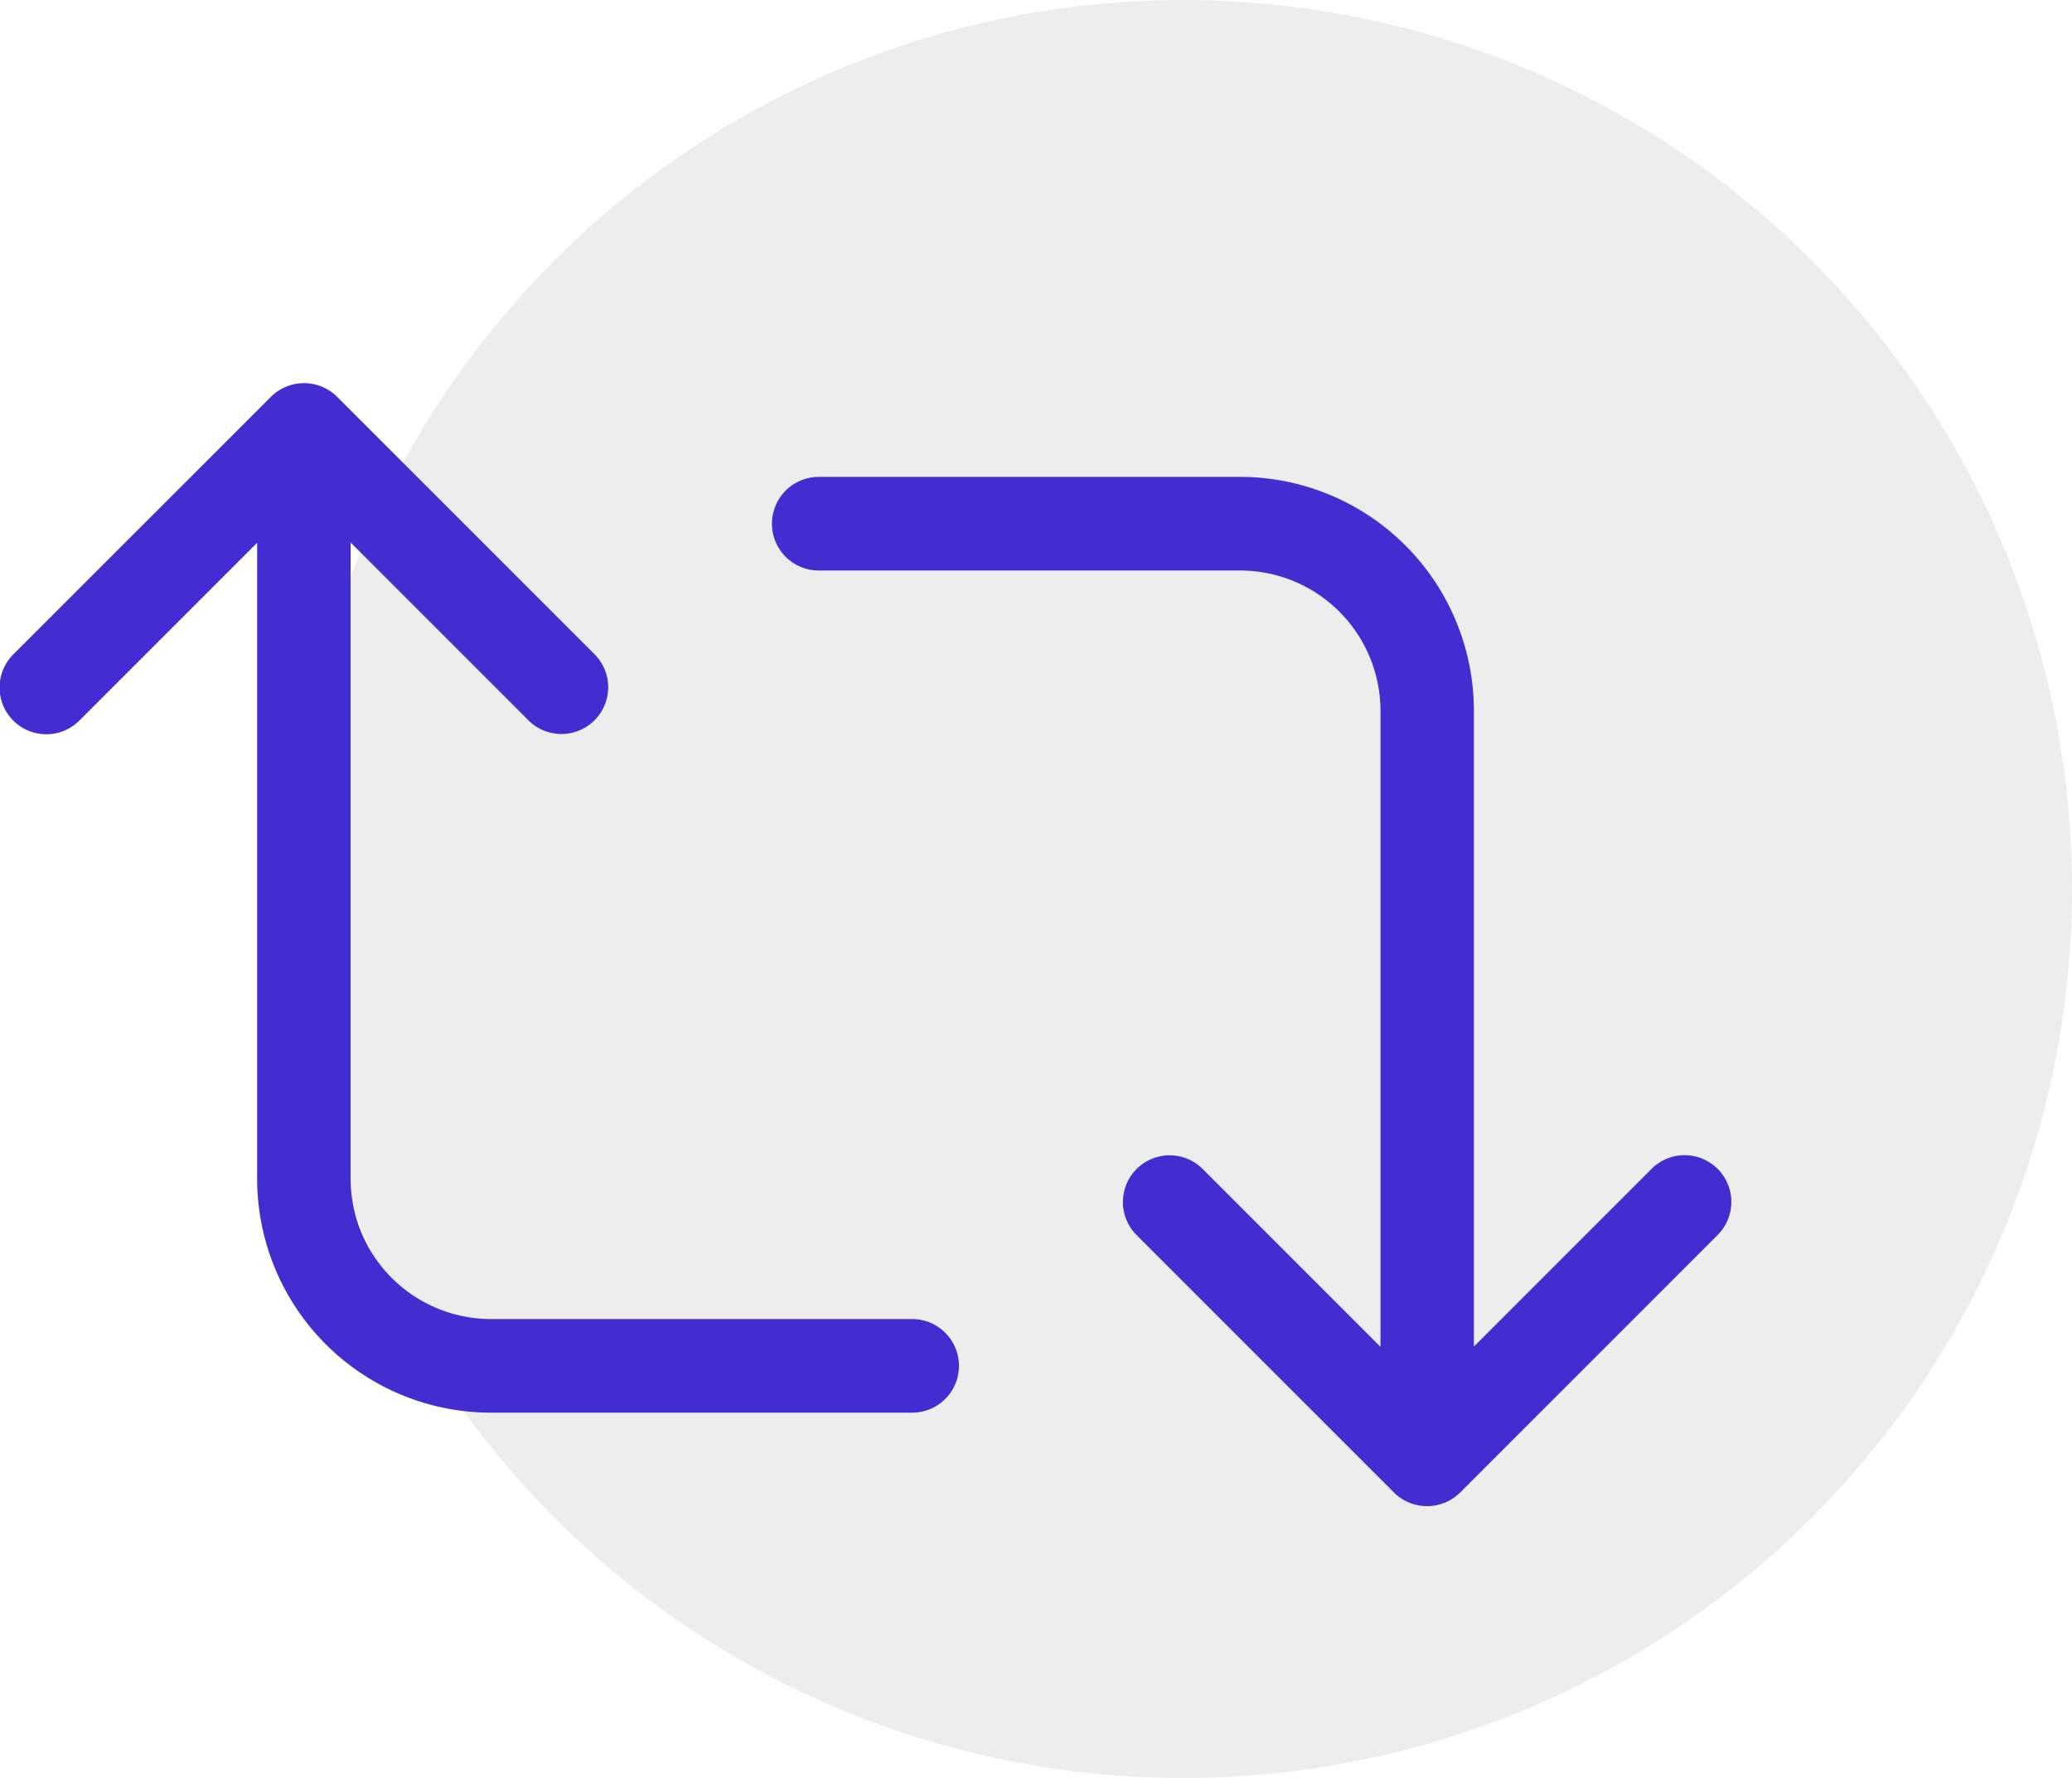
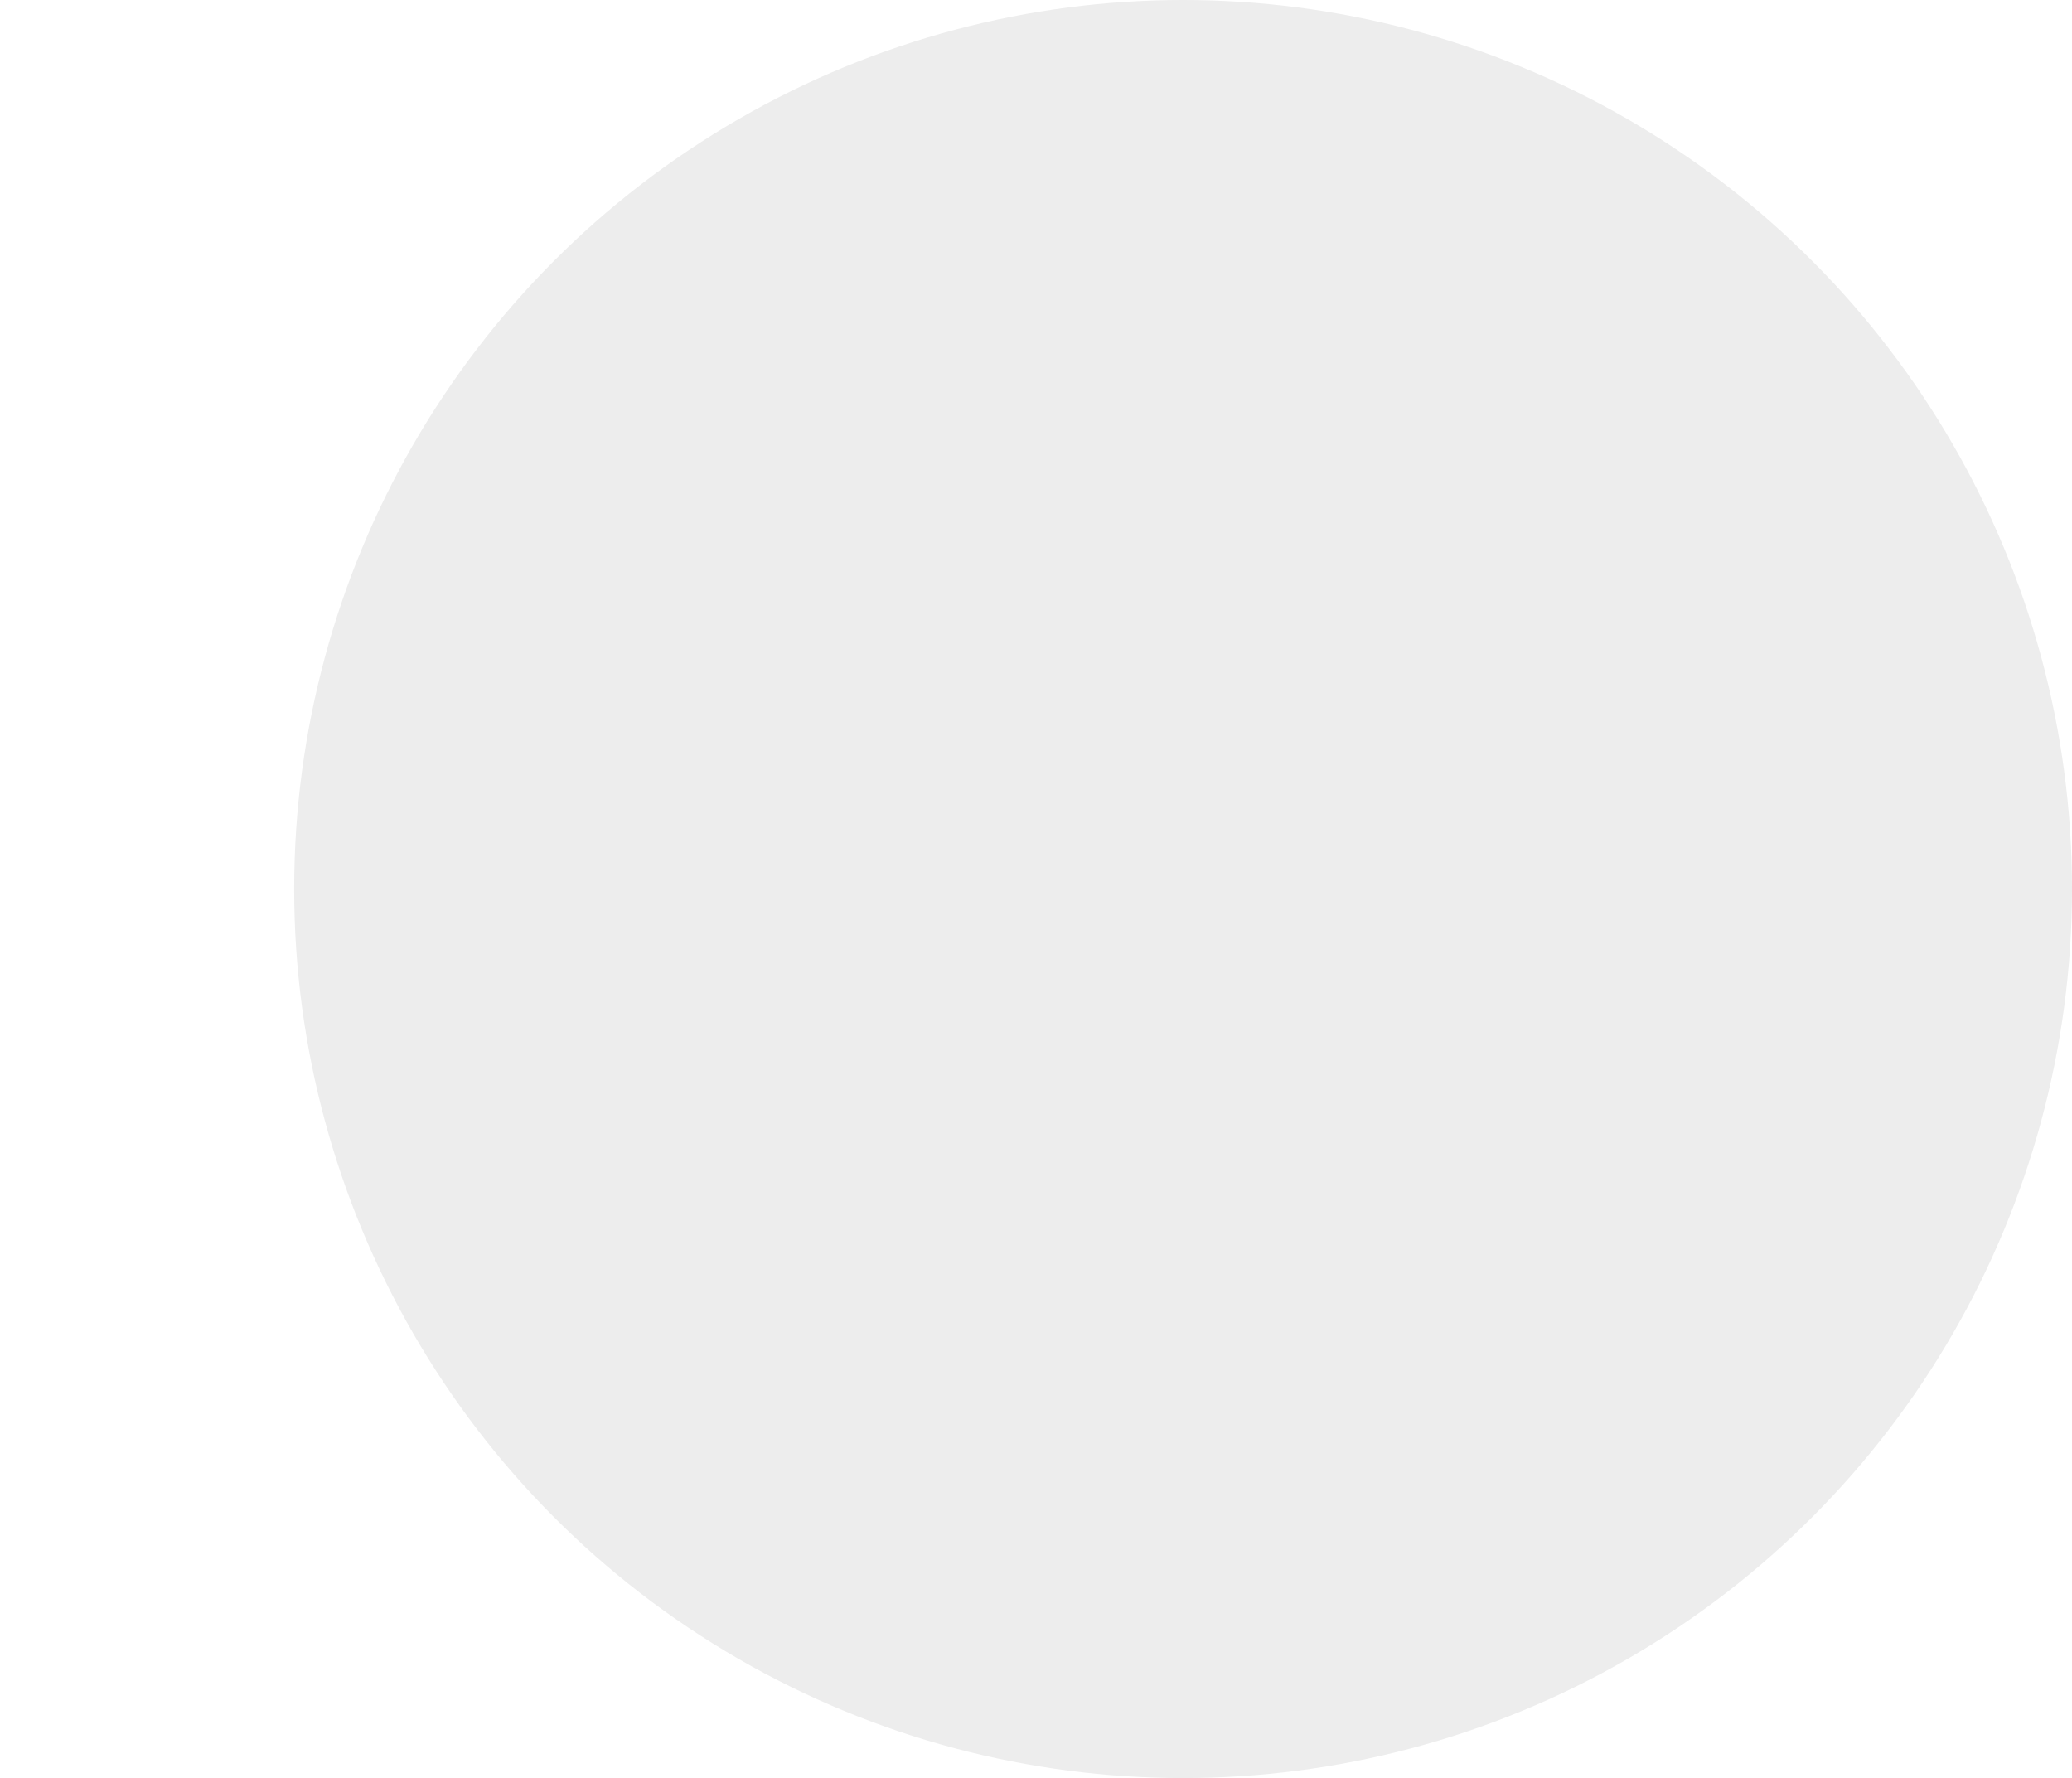
<svg xmlns="http://www.w3.org/2000/svg" width="32.633" height="28" viewBox="0 0 32.633 28">
  <g id="Group_1363" data-name="Group 1363" transform="translate(-221.619 -557)">
    <circle id="Ellipse_395" data-name="Ellipse 395" cx="14" cy="14" r="14" transform="translate(226.252 557)" opacity="0.073" />
-     <path id="arrows-retweet-light" d="M28.318,64.264a.74.74,0,0,1,1.041,0l4.054,4.054a.736.736,0,0,1-1.041,1.041l-2.8-2.8V76.577a2.212,2.212,0,0,0,2.211,2.211h6.633a.737.737,0,0,1,0,1.474H31.786A3.684,3.684,0,0,1,28.1,76.577V66.563l-2.8,2.8a.736.736,0,1,1-1.041-1.041ZM47.263,79.221l2.8-2.8A.736.736,0,1,1,51.1,77.466l-4.054,4.054a.74.74,0,0,1-1.041,0l-4.054-4.054a.736.736,0,0,1,1.041-1.041l2.8,2.8V69.207A2.212,2.212,0,0,0,43.578,67H36.945a.737.737,0,1,1,0-1.474h6.633a3.684,3.684,0,0,1,3.685,3.685Z" transform="translate(197.569 498.984)" fill="#432dd1" />
  </g>
</svg>